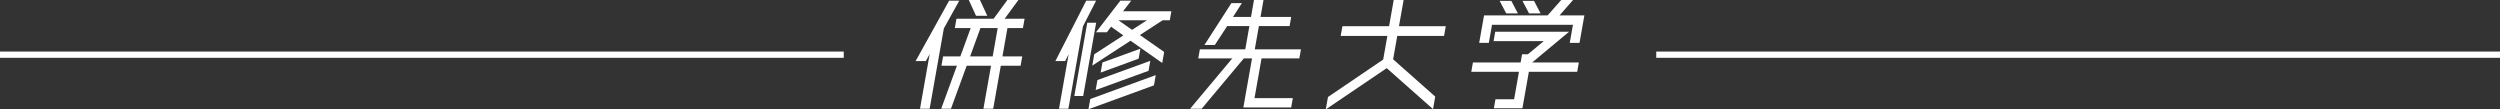
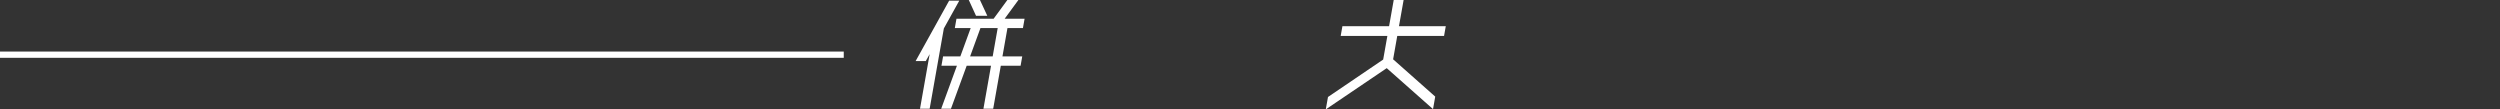
<svg xmlns="http://www.w3.org/2000/svg" version="1.0" id="レイヤー_1" x="0px" y="0px" width="800px" height="35px" viewBox="0 0 800 35" enable-background="new 0 0 800 35" xml:space="preserve">
  <rect x="0" y="0" width="800" height="35" fill="#333333" stroke="none" />
  <g>
-     <rect x="530" y="16.5" fill="#FFFFFF" width="270" height="2" />
    <rect y="16.5" fill="#FFFFFF" width="270" height="2" />
    <path fill="#FFFFFF" d="M322.355,0l-4.389,5.987h-11.895l-0.529,2.999h5.075l-3.31,9.06h-5.52l-0.529,2.994h4.954l-5.034,13.76   h3.125l5.034-13.76h7.792l-2.434,13.76h3.125l2.434-13.76h6.334l0.529-2.994h-6.334l1.603-9.06h4.954l0.529-2.999h-6.371L325.887,0   H322.355z M313.743,8.986h5.52l-1.603,9.06h-7.225L313.743,8.986z M310.014,0l2.314,5.059h3.61L313.587,0H310.014z M303.728,0.206   L293,19.543h3.249l1.245-2.225l-3.093,17.481h3.086l4.544-25.696l4.944-8.898H303.728z" />
-     <path fill="#FFFFFF" d="M358.516,0.206l-7.797,10.113h3.489l1.333-1.78l3.928,2.791l-9.306,6.03L349.521,21l12.245-7.972   l10.146,7.123l0.625-3.522l-7.77-5.419l7.291-4.734h2.271l0.511-2.875h-15.463l2.63-3.396H358.516z M357.893,6.476h9.131   l-4.764,3.073L357.893,6.476z M347.596,0.206l-9.875,19.338h3.127l1.115-2.184l-3.083,17.44h3.003l4.668-26.382l4.21-8.211H347.596   z M347.928,7.283l-4.146,23.428h2.841l4.146-23.428H347.928z M352.781,19.991l-0.573,3.236l12.154-4.451l0.565-3.197   L352.781,19.991z M351.179,25.612l-0.565,3.197l16.917-6.146l0.566-3.199L351.179,25.612z M348.887,31.68l-0.58,3.275l20.958-7.643   l0.579-3.279L348.887,31.68z" />
-     <polygon fill="#FFFFFF" points="401.277,0 400.318,5.424 394.554,5.424 397.404,1.011 394.036,1.011 385.417,14.405    388.741,14.405 392.7,8.338 399.804,8.338 398.487,15.781 383.955,15.781 383.44,18.697 394.318,18.697 380.833,34.799    384.527,34.799 398.011,18.697 400.648,18.697 397.871,34.391 413.172,34.391 413.703,31.399 401.444,31.399 403.692,18.697    415.787,18.697 416.302,15.781 401.529,15.781 402.846,8.338 412.666,8.338 413.184,5.424 403.363,5.424 404.322,0  " />
    <polygon fill="#FFFFFF" points="445.99,0 444.51,8.376 429.572,8.376 429.021,11.493 443.958,11.493 442.618,19.057    424.955,31.036 424.252,35 443.754,21.807 458.567,34.92 459.272,30.913 445.798,18.977 447.121,11.493 462.1,11.493    462.651,8.376 447.673,8.376 449.156,0  " />
-     <path fill="#FFFFFF" d="M499.592,0l-4.363,4.938h-20.337l-1.555,8.78h3.086l1.023-5.787h25.897l-1.023,5.787h3.125L507,4.938   h-7.957L503.367,0H499.592z M487.2,0.285l2.093,4.007h3.697l-2.095-4.007H487.2z M479.896,0.285l2.093,4.007h3.733l-2.093-4.007   H479.896z M478.474,10.156l-0.528,2.996h16.074l-5.091,4.207h-1.865l-0.465,2.631h-15.263l-0.531,2.992h15.263l-1.553,8.779h-5.968   l-0.506,2.873h9.132l2.062-11.652h15.462l0.531-2.992h-14.938l11.806-9.834H478.474z" />
  </g>
</svg>